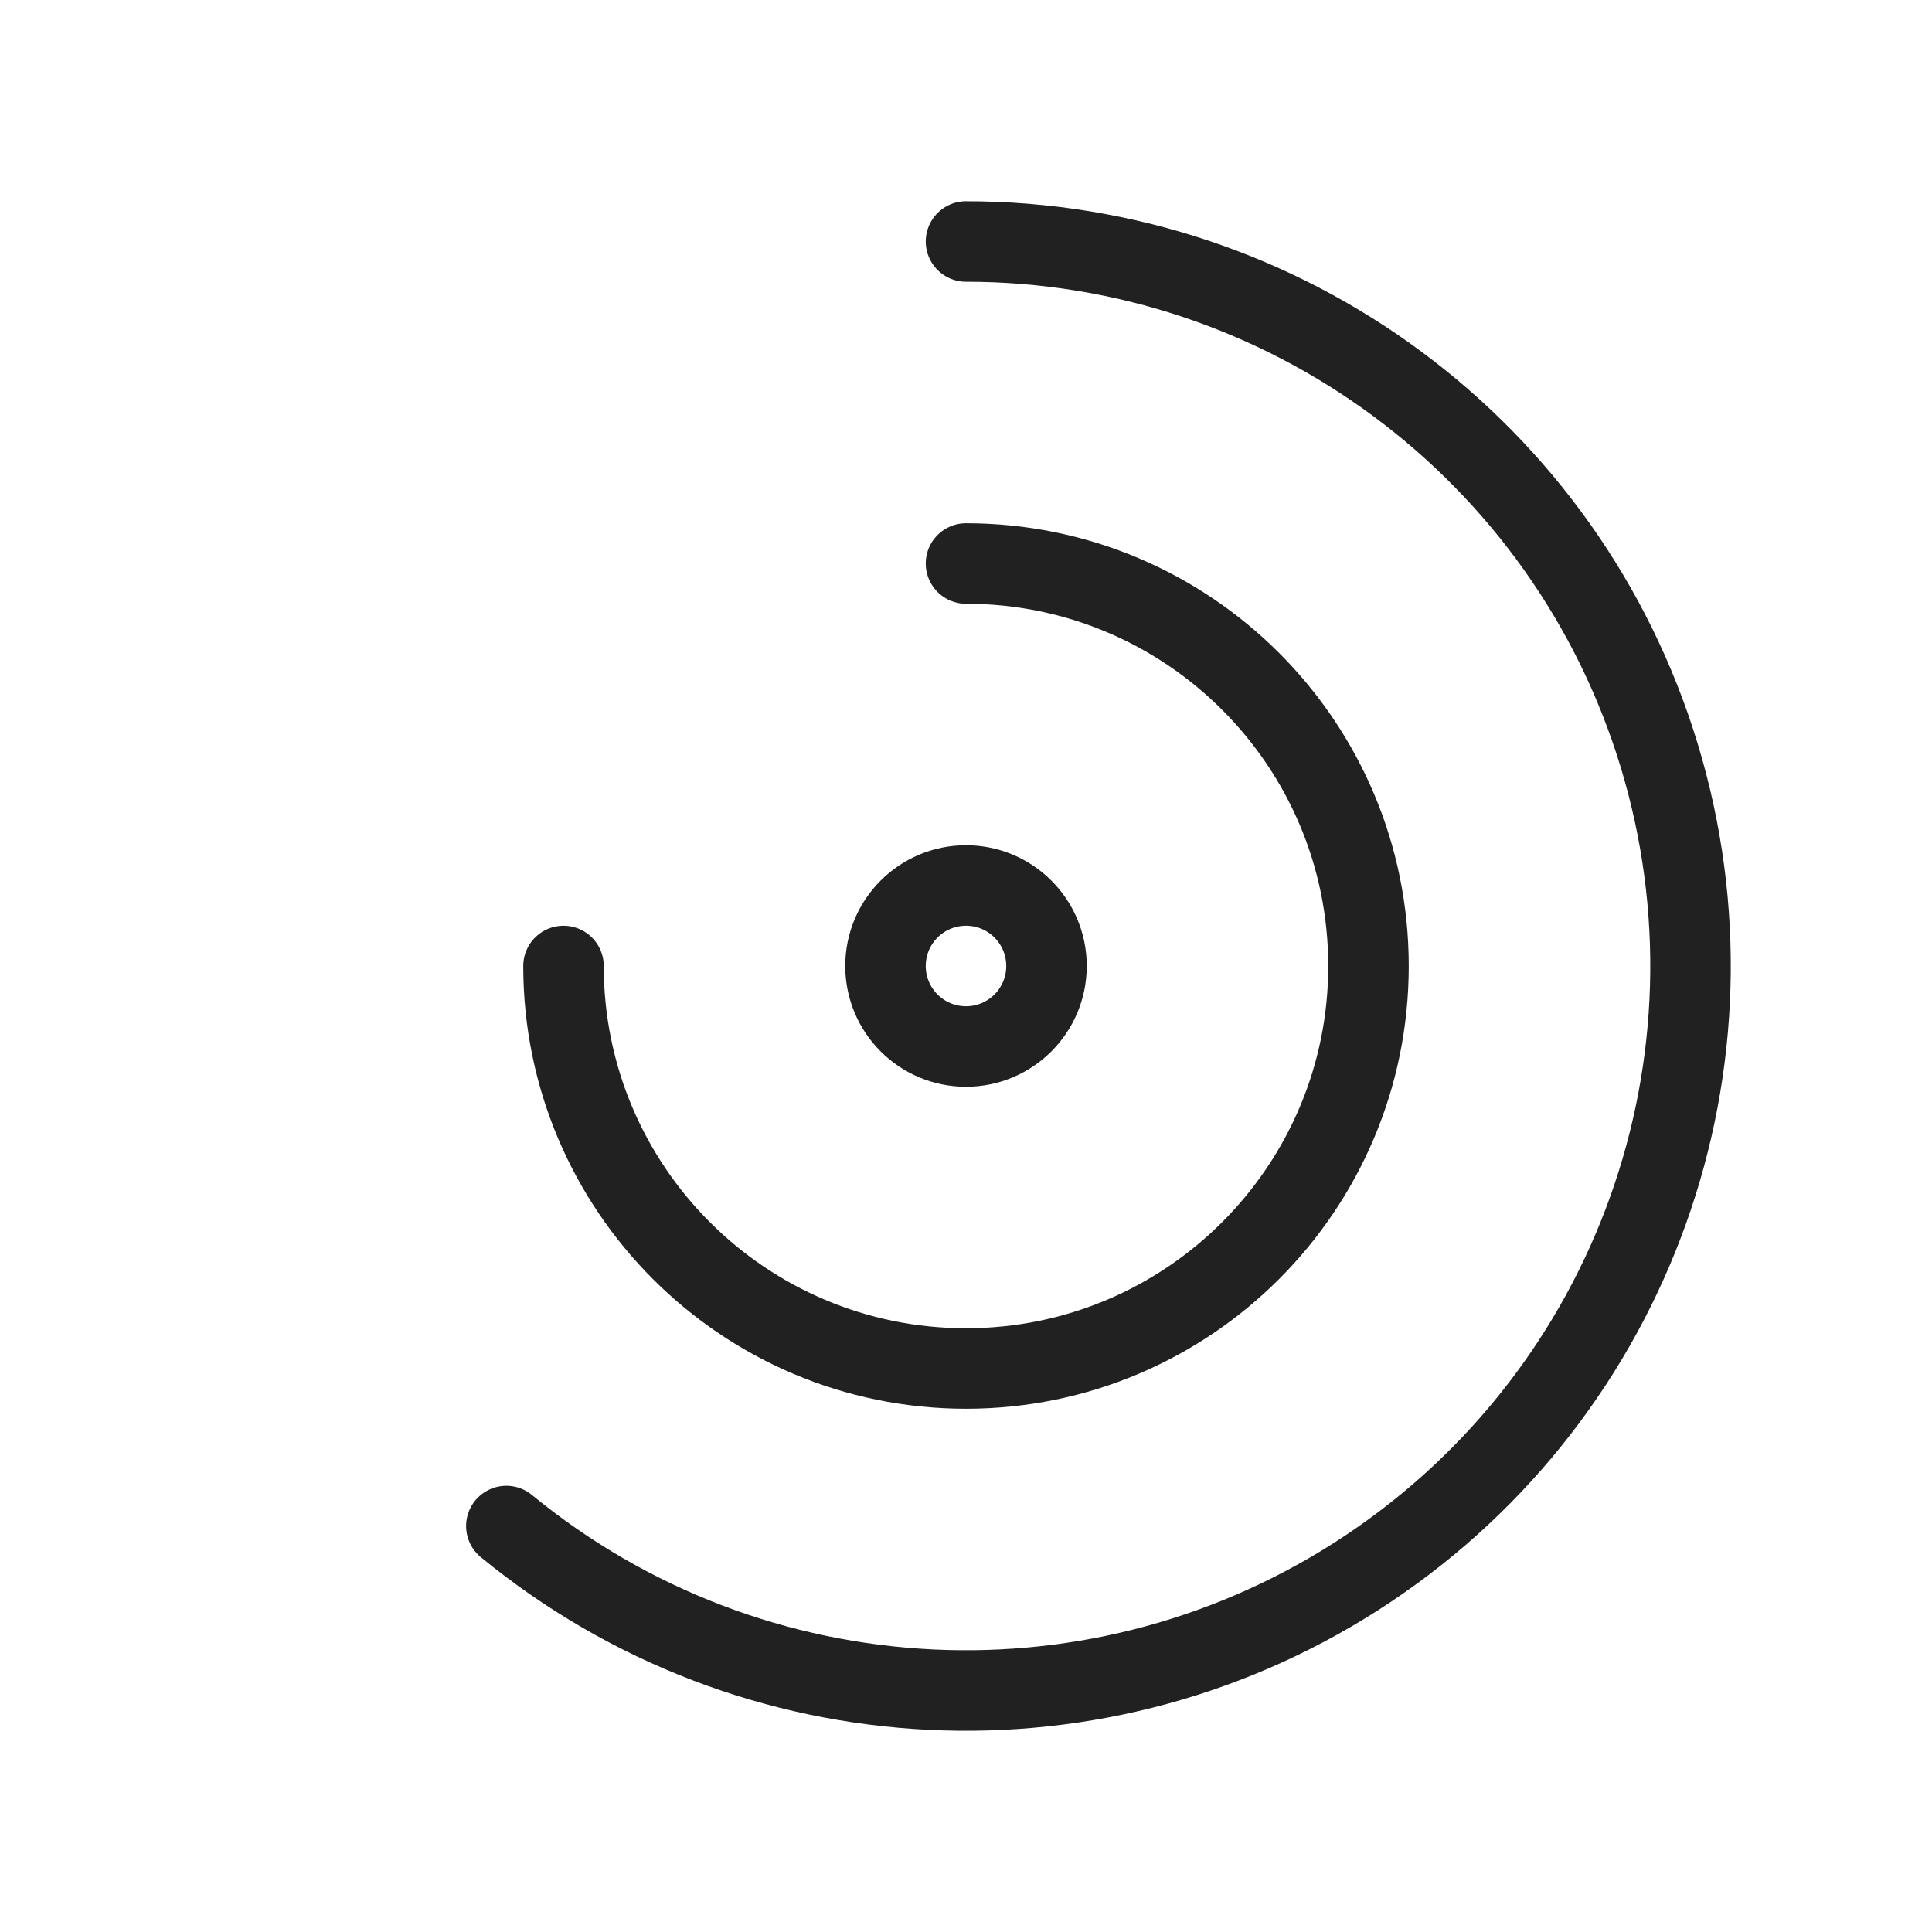
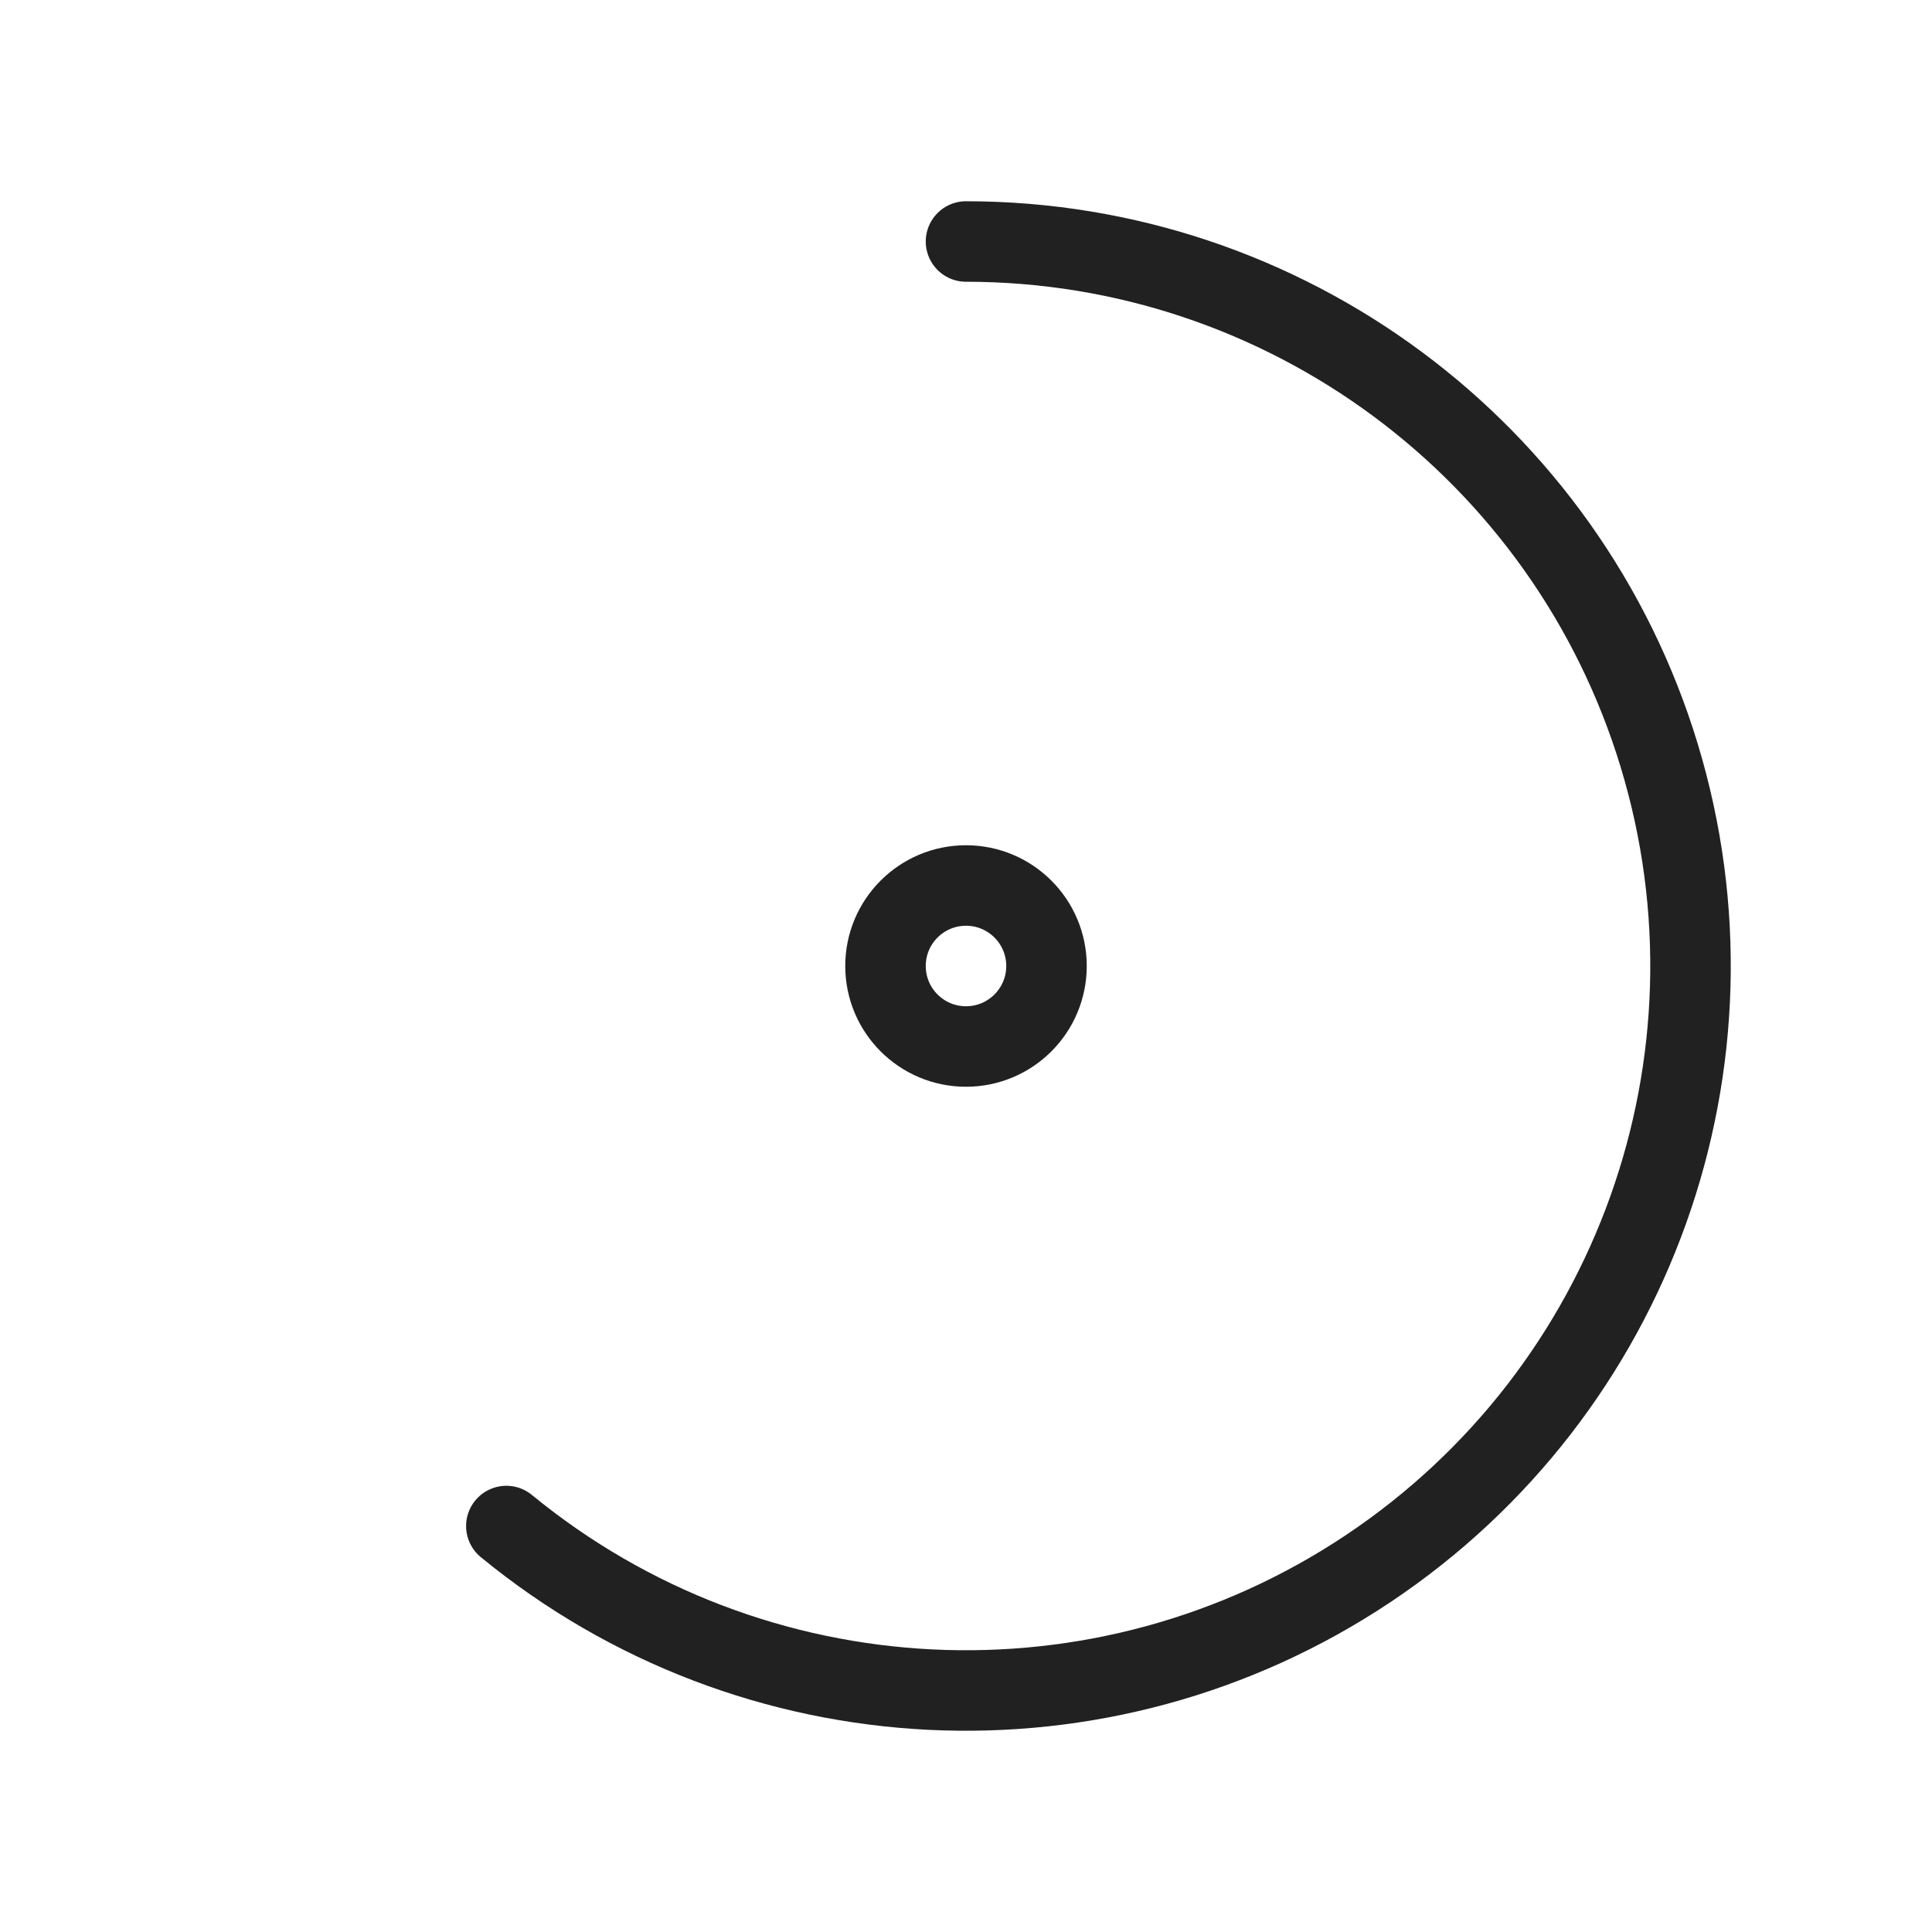
<svg xmlns="http://www.w3.org/2000/svg" width="48" height="48" viewBox="0 0 48 48" fill="none">
  <circle cx="24" cy="24" r="2" stroke="#212121" stroke-width="2" stroke-linecap="round" stroke-linejoin="round" />
-   <path d="M14 24C14 29.523 18.477 34 24 34C29.523 34 34 29.523 34 24C34 18.477 29.523 14 24 14" stroke="#212121" stroke-width="2" stroke-linecap="round" stroke-linejoin="round" />
  <path d="M12.58 37.914C18.709 42.944 27.407 43.371 33.999 38.967C40.592 34.562 43.526 26.363 41.224 18.775C38.923 11.188 31.929 6 24 6" stroke="#212121" stroke-width="2" stroke-linecap="round" stroke-linejoin="round" />
</svg>